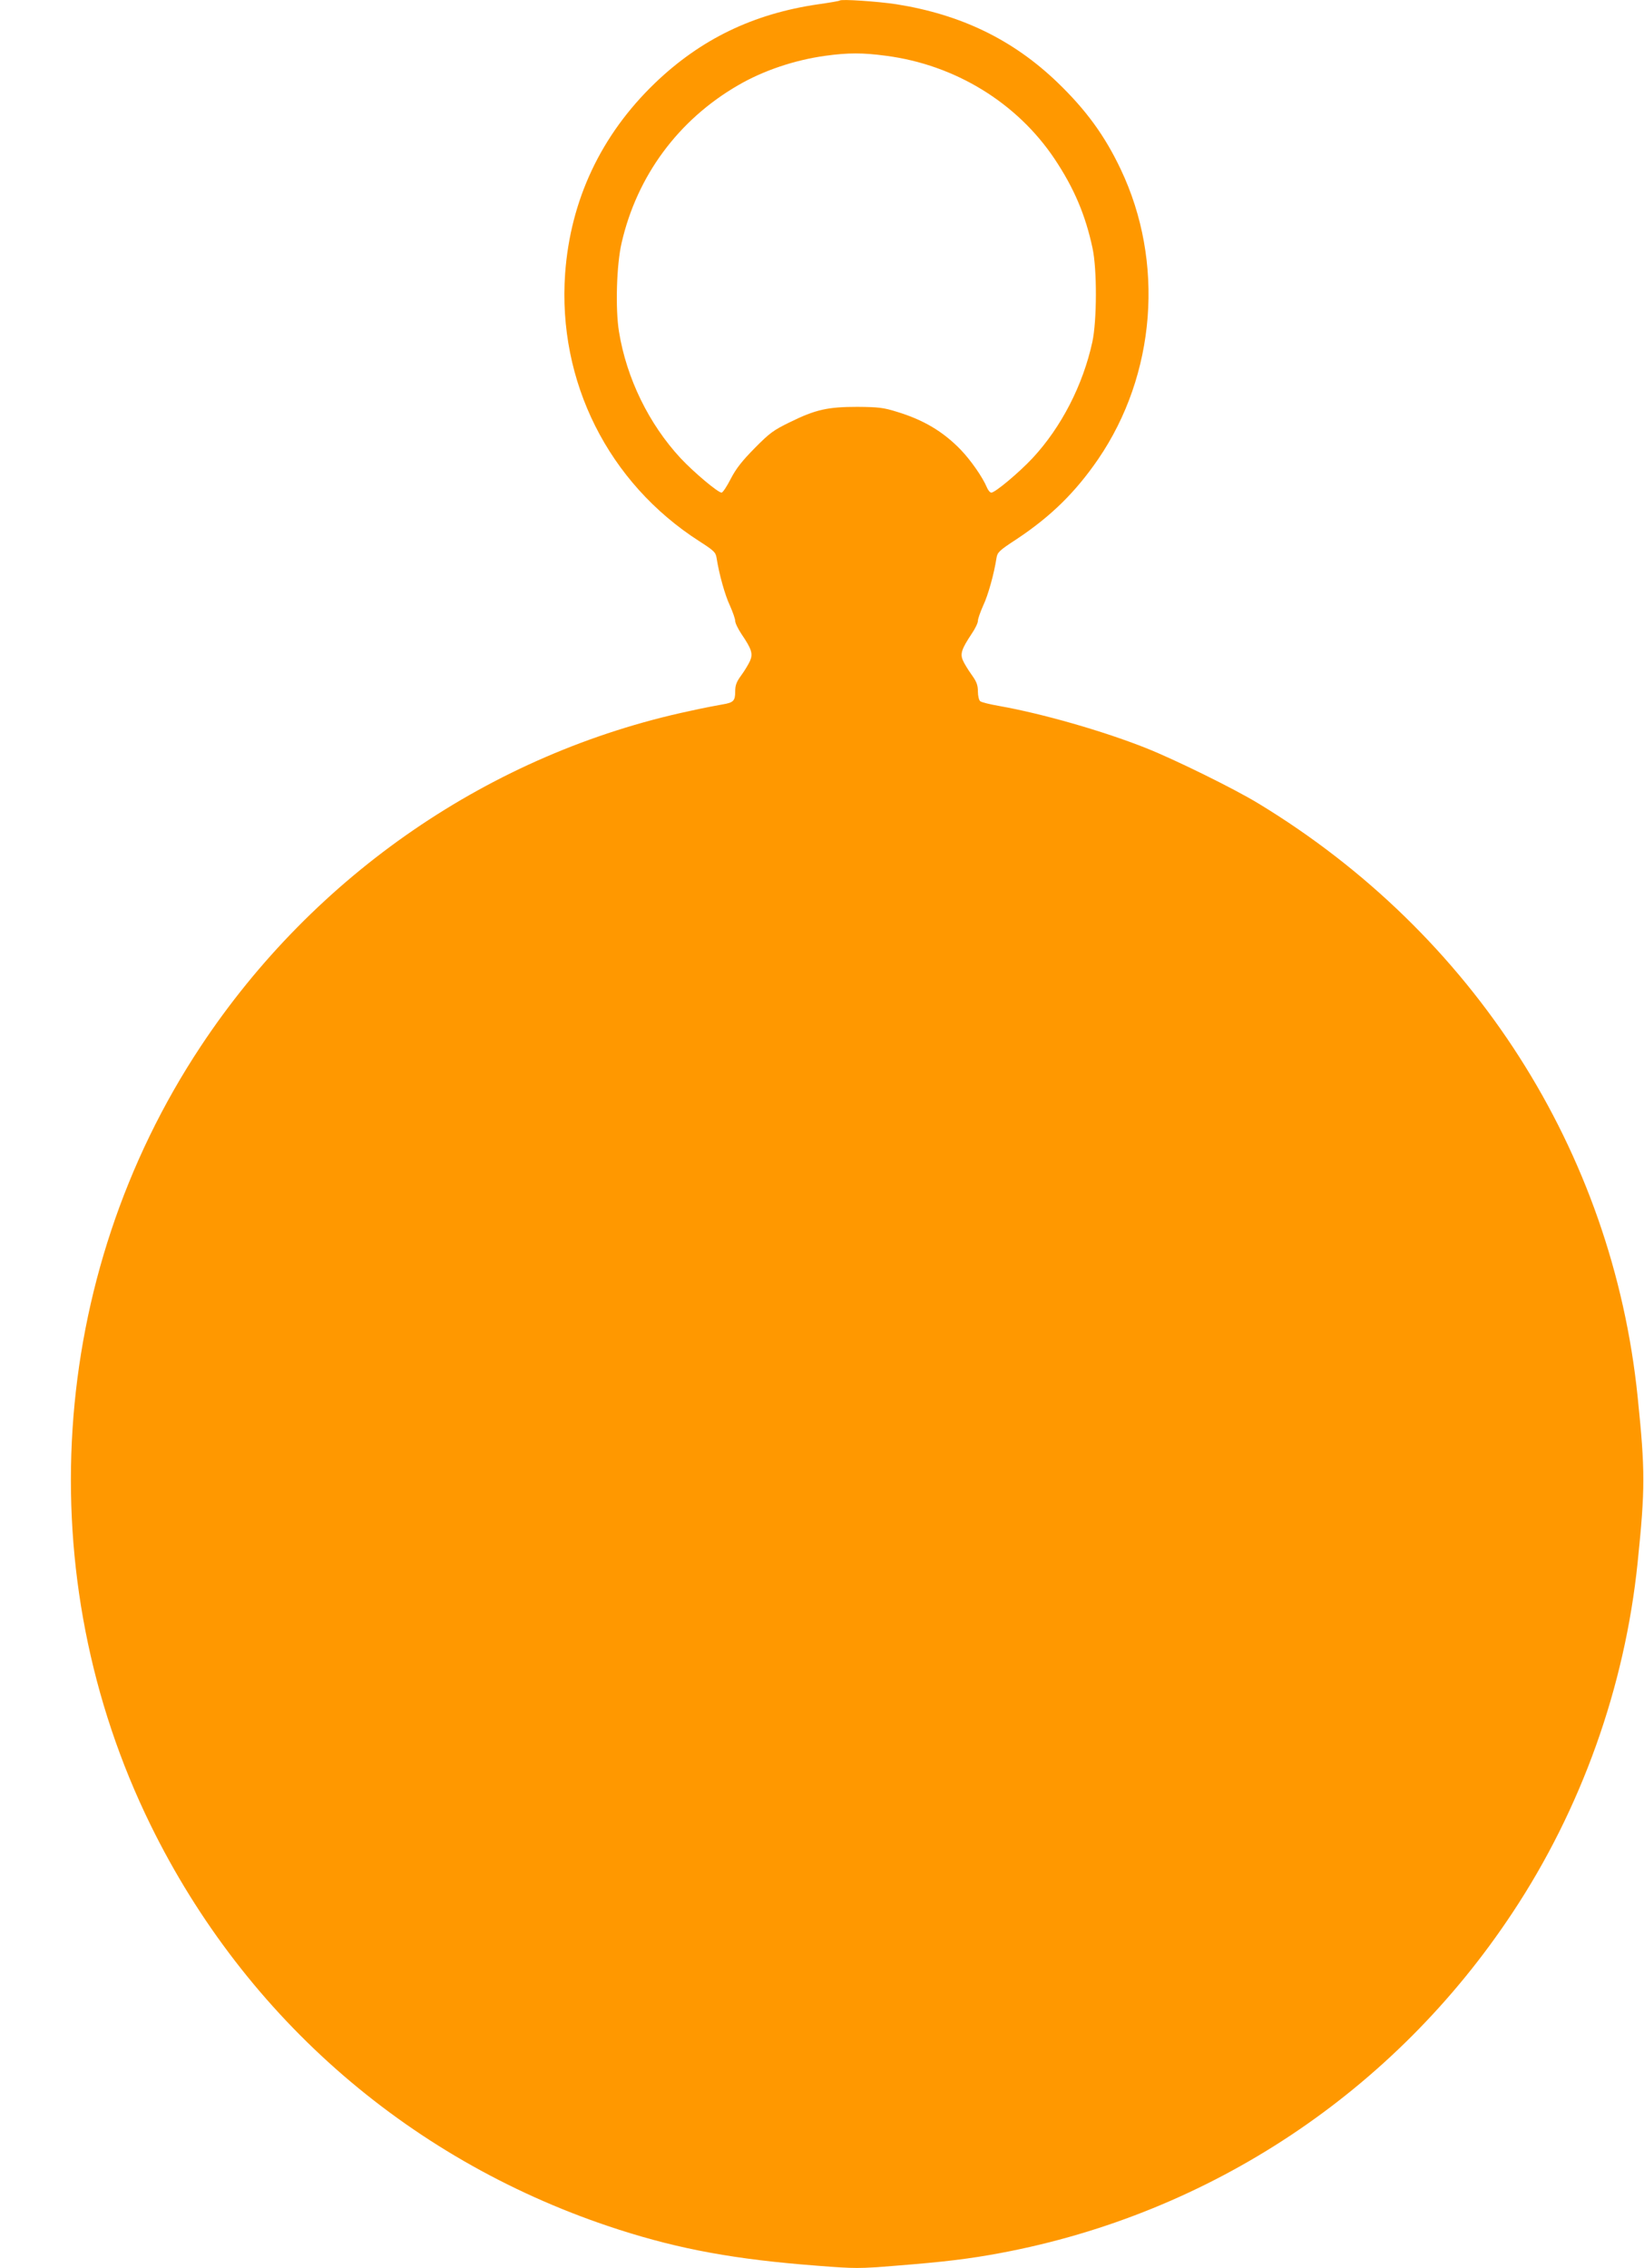
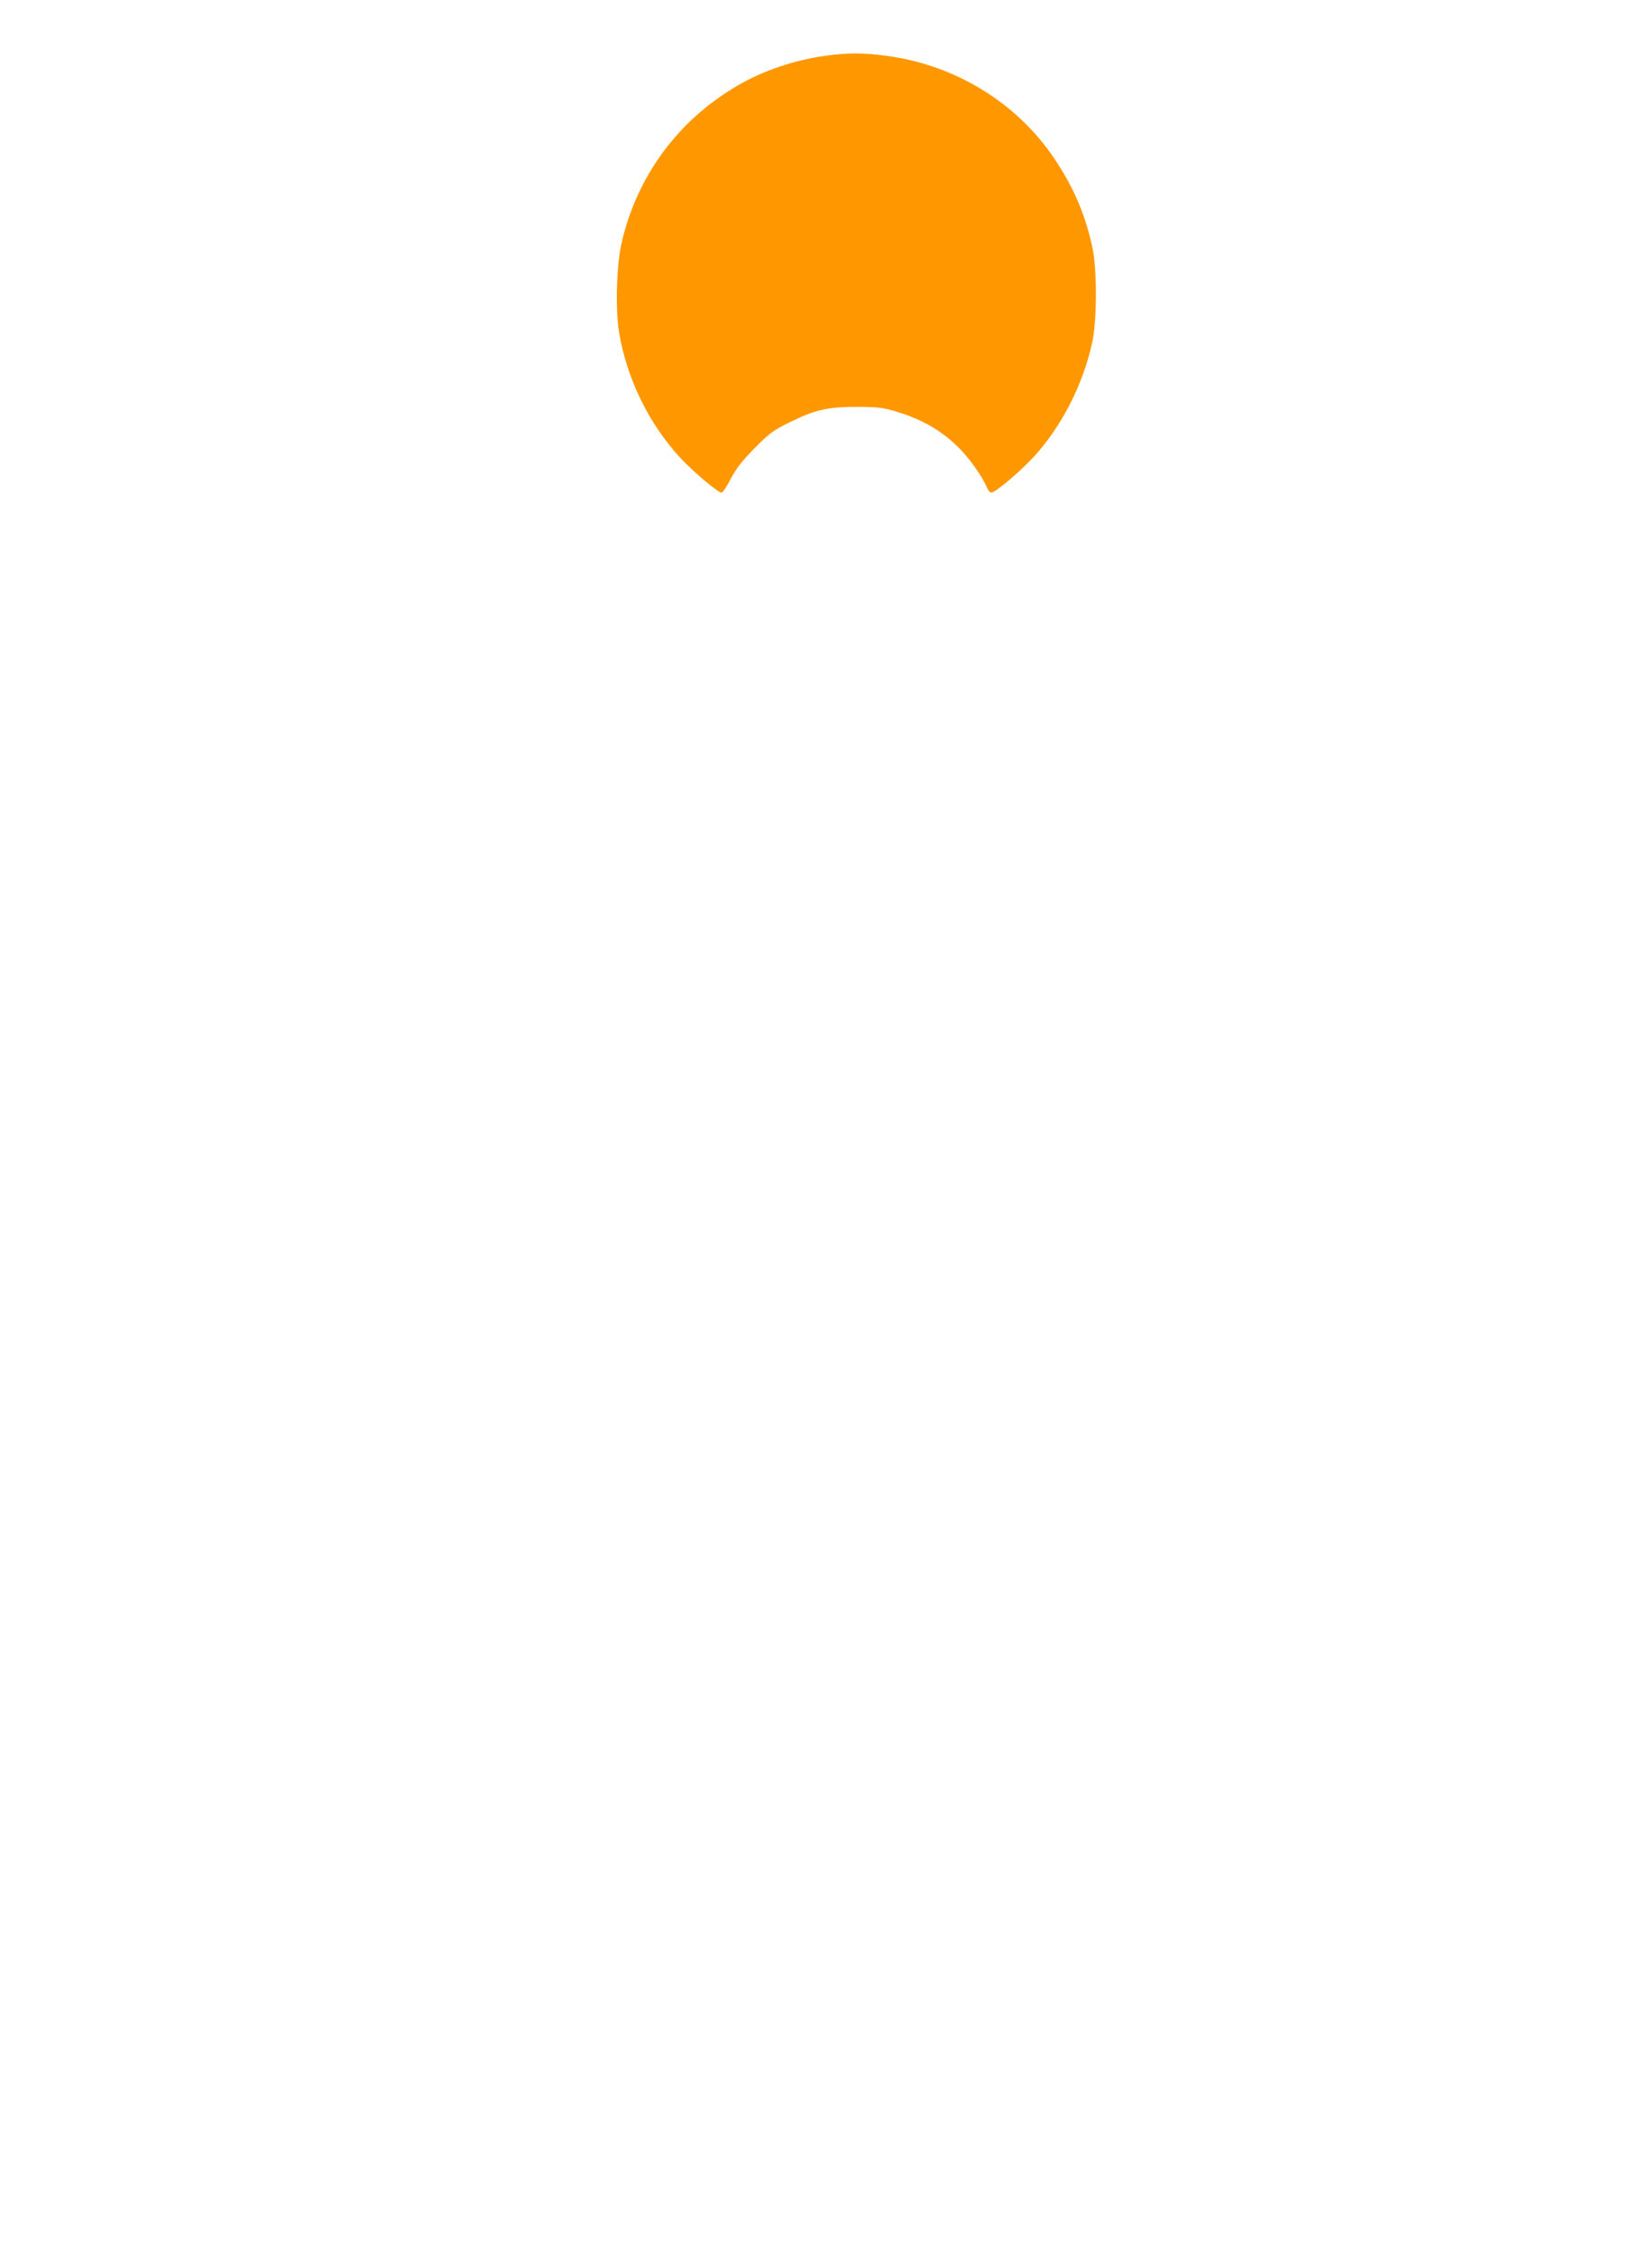
<svg xmlns="http://www.w3.org/2000/svg" version="1.0" width="928pt" height="1280pt" viewBox="0 0 928 1280" preserveAspectRatio="xMidYMid meet">
  <g transform="translate(0,1280) scale(0.1,-0.1)" fill="#ff9800" stroke="none">
-     <path d="M4740 12797 c-3 -3 -57 -12 -120 -21 -367 -53 -665 -197 -924 -446 -304 -293 -476 -659 -506 -1074 -43 -609 244 -1181 757 -1510 84 -54 93 -63 98 -95 14 -90 47 -209 75 -268 16 -36 30 -75 30 -87 0 -12 16 -45 36 -75 57 -84 65 -110 48 -150 -8 -18 -30 -55 -49 -81 -28 -38 -35 -57 -35 -93 0 -52 -10 -62 -70 -72 -25 -4 -108 -20 -185 -37 -1123 -239 -2120 -923 -2762 -1893 -863 -1303 -972 -2990 -283 -4394 538 -1097 1481 -1910 2645 -2284 346 -111 657 -168 1117 -203 216 -17 238 -17 445 0 269 21 418 39 593 72 1183 222 2220 911 2887 1919 389 586 635 1275 707 1977 43 418 43 518 0 936 -142 1386 -926 2611 -2141 3348 -138 84 -472 248 -633 312 -244 97 -587 195 -830 238 -52 9 -101 21 -107 27 -7 5 -13 30 -13 55 0 35 -7 55 -36 95 -20 28 -42 64 -49 81 -16 37 -6 65 49 148 20 29 36 62 36 74 0 12 14 51 30 87 28 59 61 178 75 268 5 32 15 42 113 106 193 128 332 264 461 452 326 477 376 1113 127 1636 -90 190 -196 335 -357 490 -251 241 -544 383 -909 441 -106 16 -311 30 -320 21z m263 -312 c389 -51 738 -265 950 -582 110 -165 174 -316 214 -503 26 -120 25 -410 -1 -530 -53 -243 -175 -481 -338 -656 -78 -83 -211 -194 -232 -194 -8 0 -19 14 -26 31 -24 57 -91 153 -148 212 -99 102 -210 168 -359 213 -76 24 -106 27 -223 28 -166 0 -236 -15 -380 -86 -93 -45 -115 -61 -200 -147 -71 -72 -105 -115 -135 -173 -22 -43 -45 -78 -52 -78 -20 0 -155 113 -231 194 -179 193 -305 450 -348 714 -21 128 -14 379 15 502 87 378 320 693 656 888 144 84 320 143 493 167 132 18 210 18 345 0z" />
+     <path d="M4740 12797 z m263 -312 c389 -51 738 -265 950 -582 110 -165 174 -316 214 -503 26 -120 25 -410 -1 -530 -53 -243 -175 -481 -338 -656 -78 -83 -211 -194 -232 -194 -8 0 -19 14 -26 31 -24 57 -91 153 -148 212 -99 102 -210 168 -359 213 -76 24 -106 27 -223 28 -166 0 -236 -15 -380 -86 -93 -45 -115 -61 -200 -147 -71 -72 -105 -115 -135 -173 -22 -43 -45 -78 -52 -78 -20 0 -155 113 -231 194 -179 193 -305 450 -348 714 -21 128 -14 379 15 502 87 378 320 693 656 888 144 84 320 143 493 167 132 18 210 18 345 0z" />
  </g>
</svg>